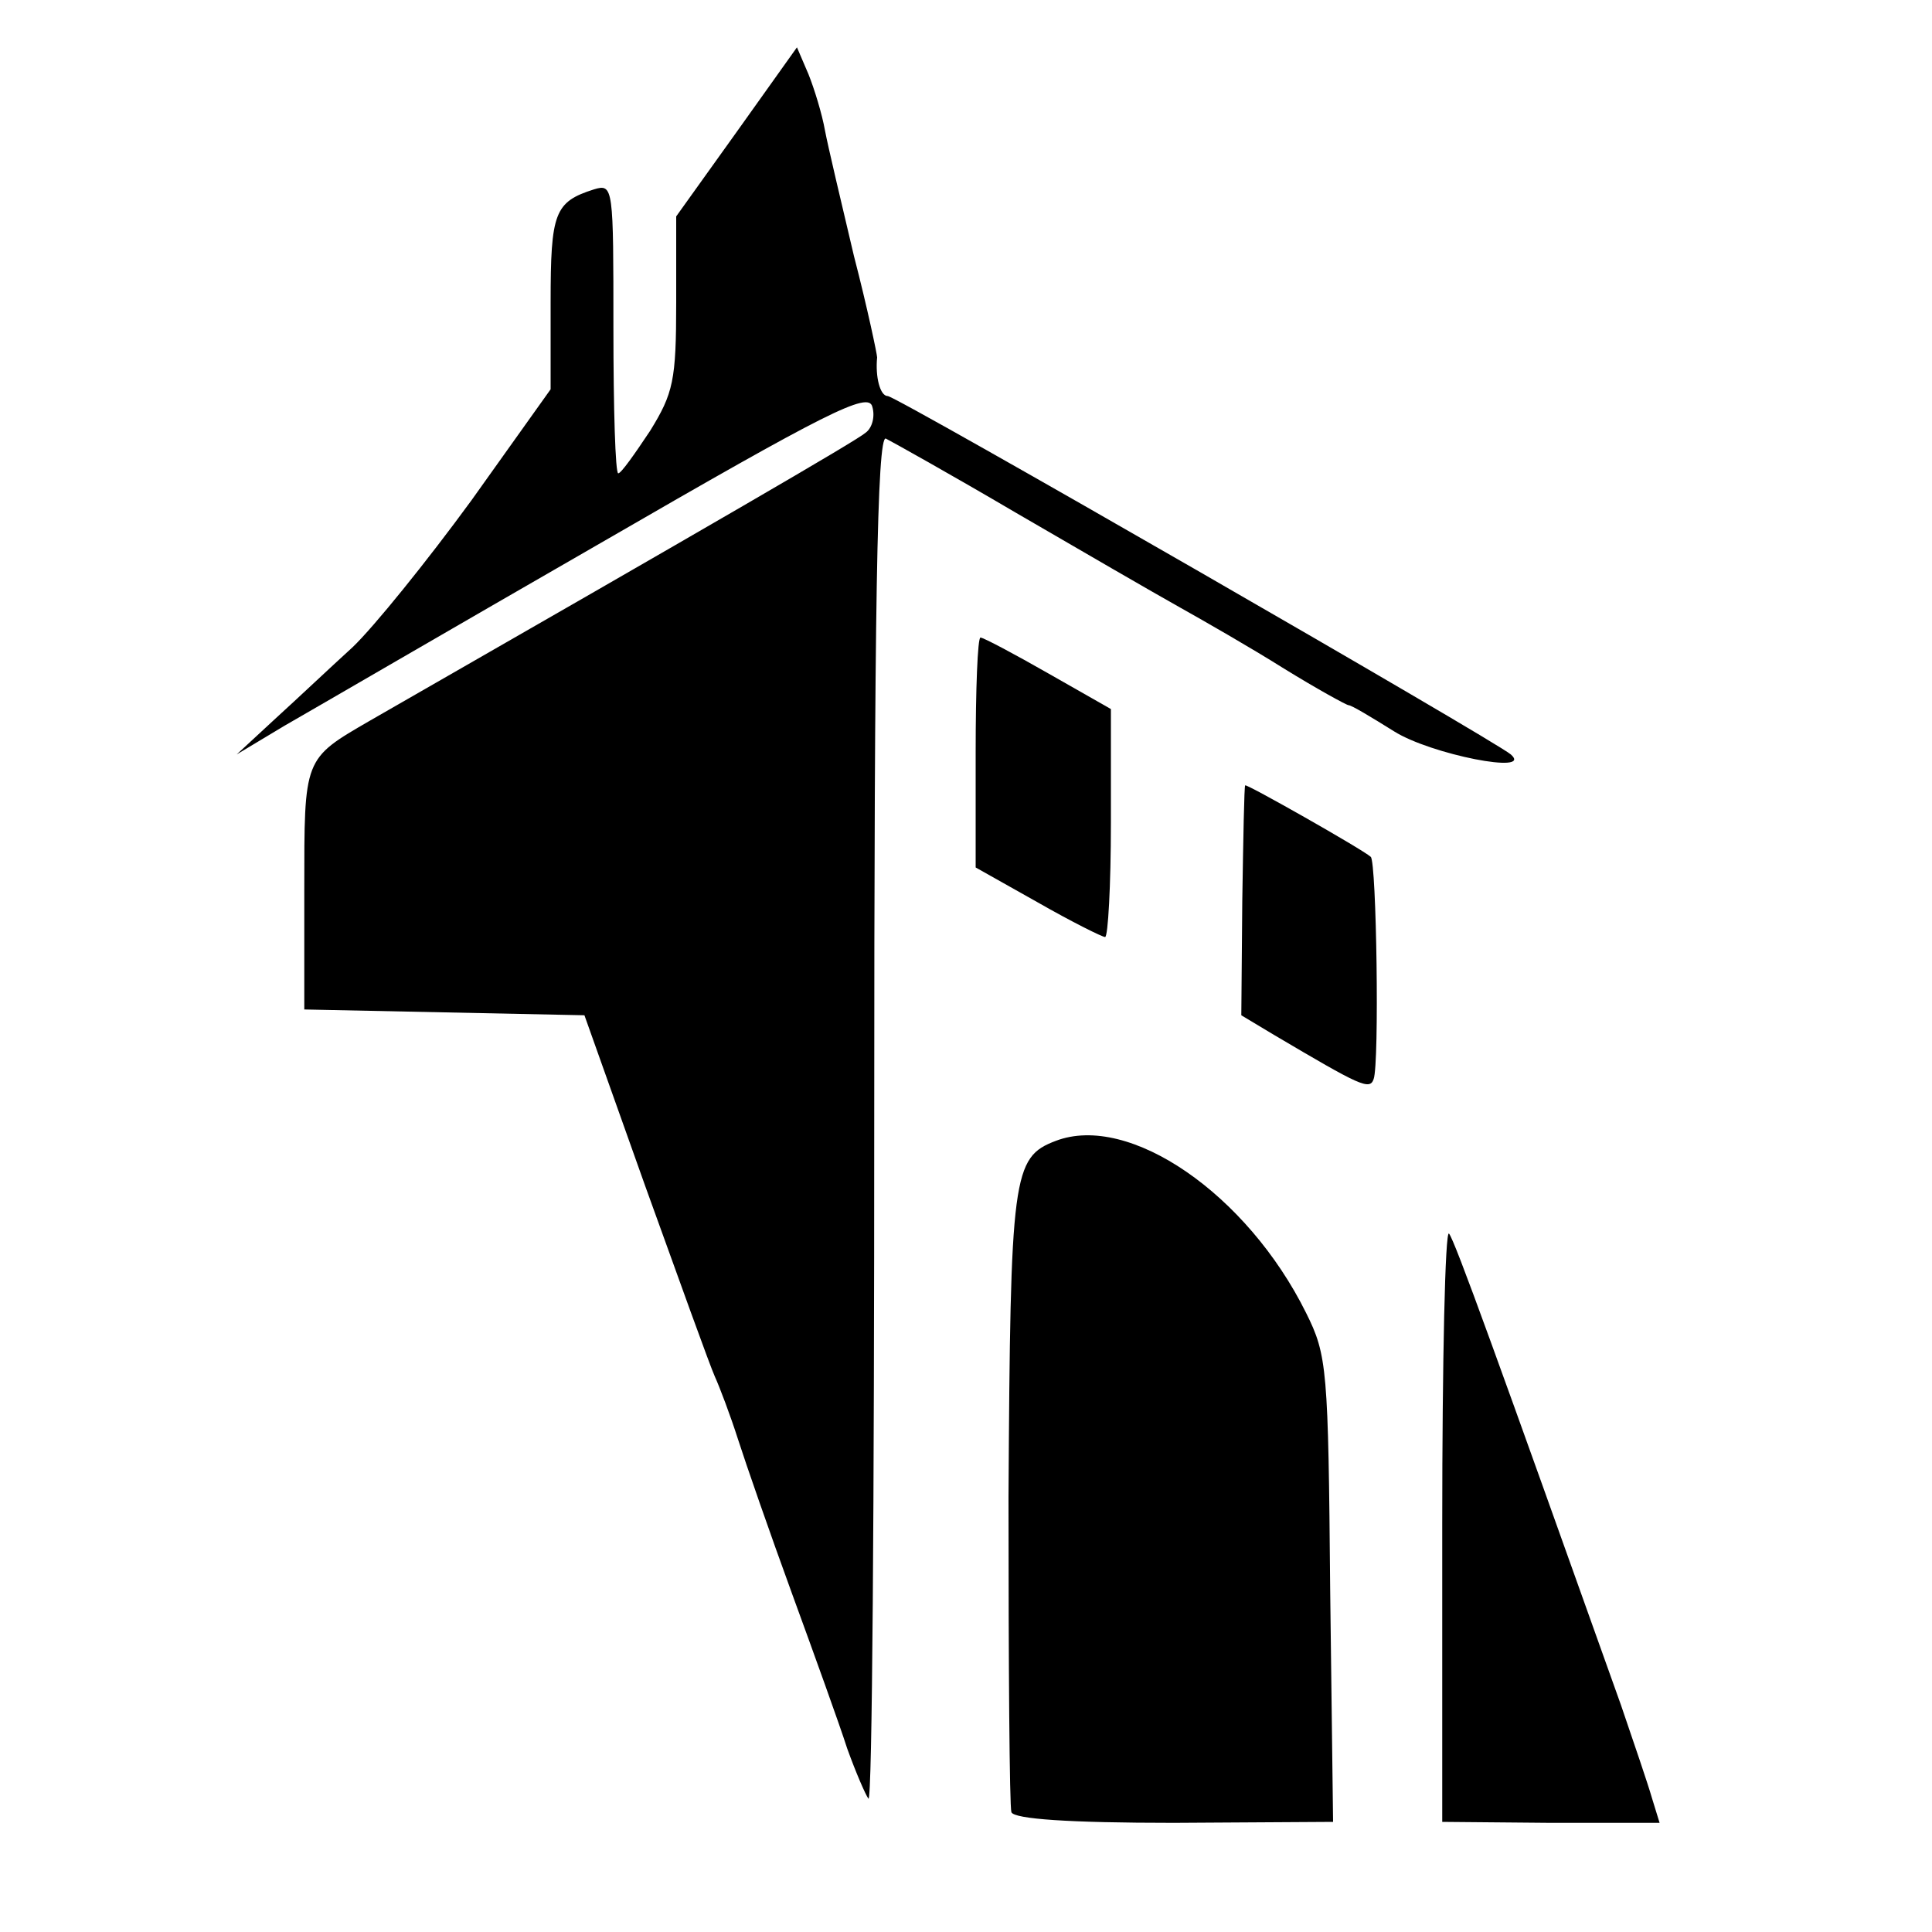
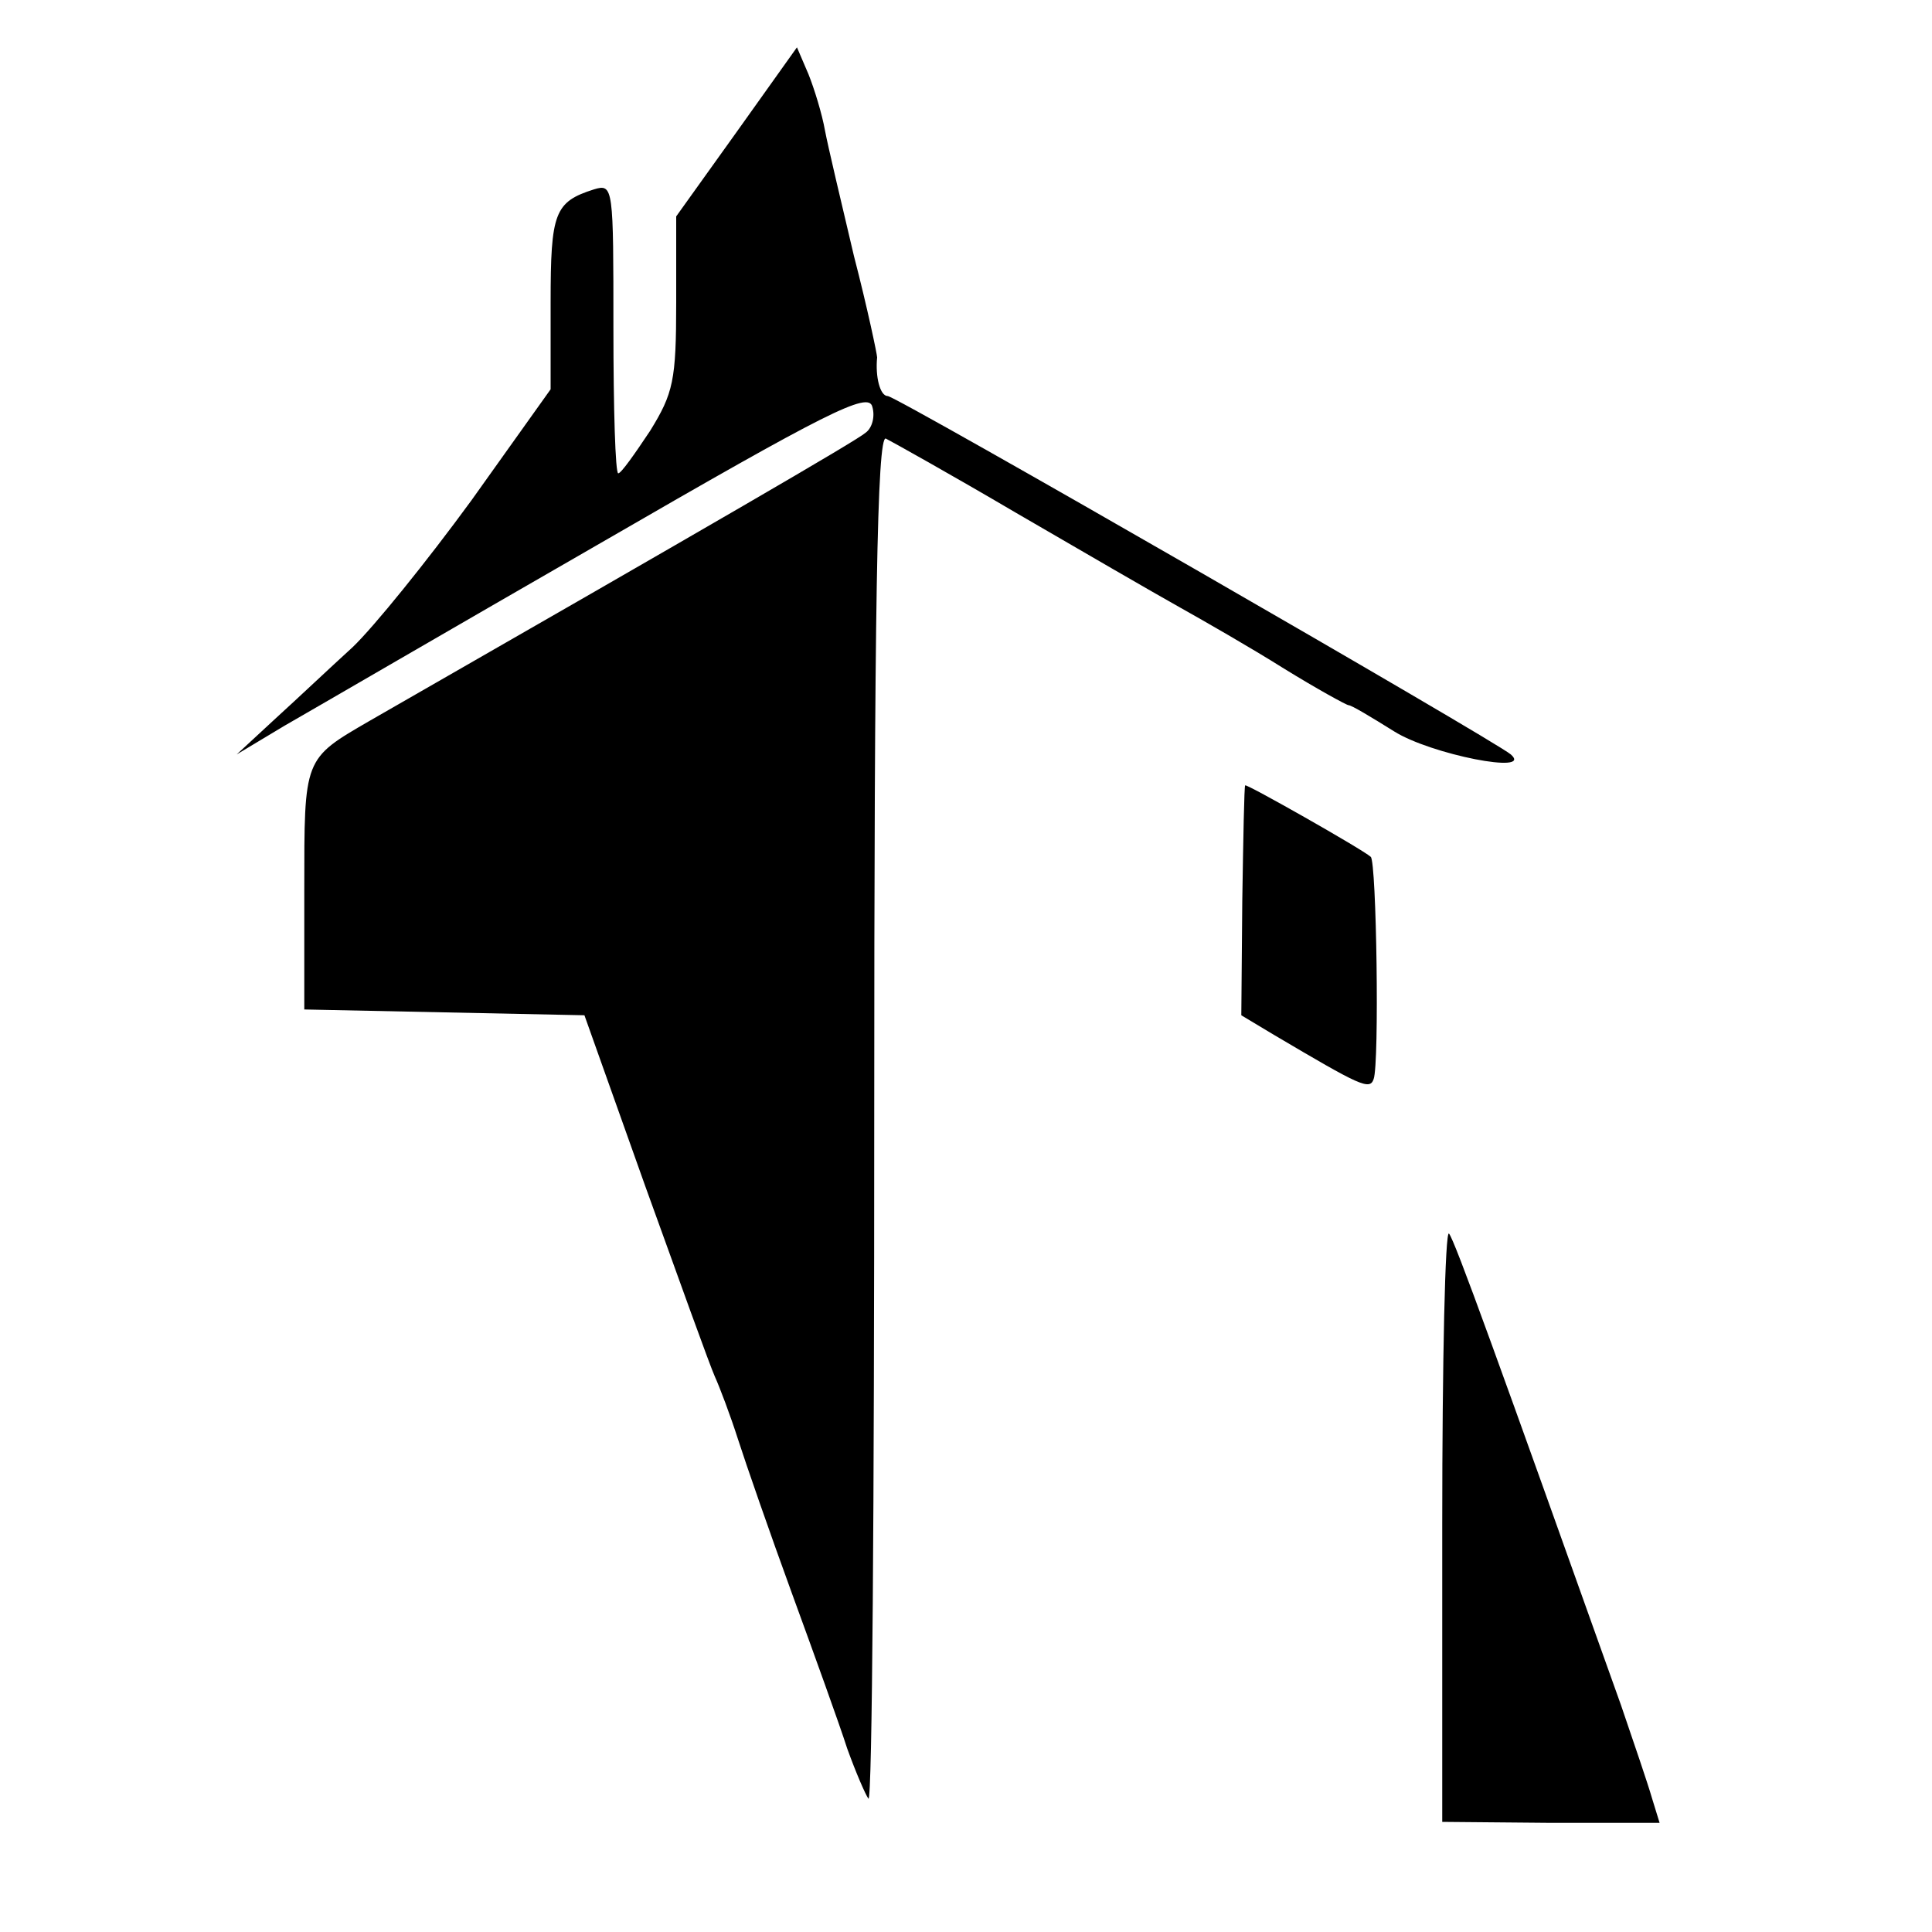
<svg xmlns="http://www.w3.org/2000/svg" height="200pt" preserveAspectRatio="xMidYMid meet" viewBox="0 0 200 200" width="200pt">
  <g transform="matrix(.1 0 0 -.1 0 200)">
    <path d="m763 1864-63-88v-89c0-81-3-94-27-133-16-24-30-44-33-44s-5 67-5 150c0 146 0 150-20 144-41-13-45-24-45-117v-90l-82-115c-46-63-101-131-123-152-22-20-58-54-80-74l-40-37 50 30c28 16 174 101 327 189 235 136 277 157 281 141 3-10 0-22-7-27-9-8-159-95-513-298-69-40-68-38-68-175v-124l145-3 145-3 63-177c35-97 67-186 72-197s16-40 24-65 33-97 56-160 49-135 57-160c9-25 19-48 22-52 4-4 6 312 6 702 0 533 3 709 12 706 6-3 67-37 135-77 67-39 143-83 168-97s74-42 109-64c34-21 65-38 67-38 3 0 23-12 47-27 38-24 145-45 121-24-16 14-636 371-645 371-8 0-13 20-11 40 0 3-10 51-24 105-13 55-27 114-30 130-3 17-11 43-17 58l-12 28z" />
-     <path d="m1010 1221v-119l64-36c35-20 67-36 70-36s6 53 6 118v118l-65 37c-35 20-67 37-70 37s-5-54-5-119z" />
    <path d="m1289 1187c-1-1-2-55-3-120l-1-118 35-21c88-52 98-57 102-45 6 16 3 225-3 230-9 8-129 76-130 74z" />
-     <path d="m1093 819c-45-17-47-35-49-369 0-173 1-320 3-326 3-7 59-11 168-11l165 1-3 240c-2 229-3 243-25 287-61 123-183 207-259 178z" />
    <path d="m1493 422v-308l112-1h113l-8 26c-4 14-19 58-32 96-127 356-172 481-178 488-4 4-7-131-7-301z" />
  </g>
</svg>